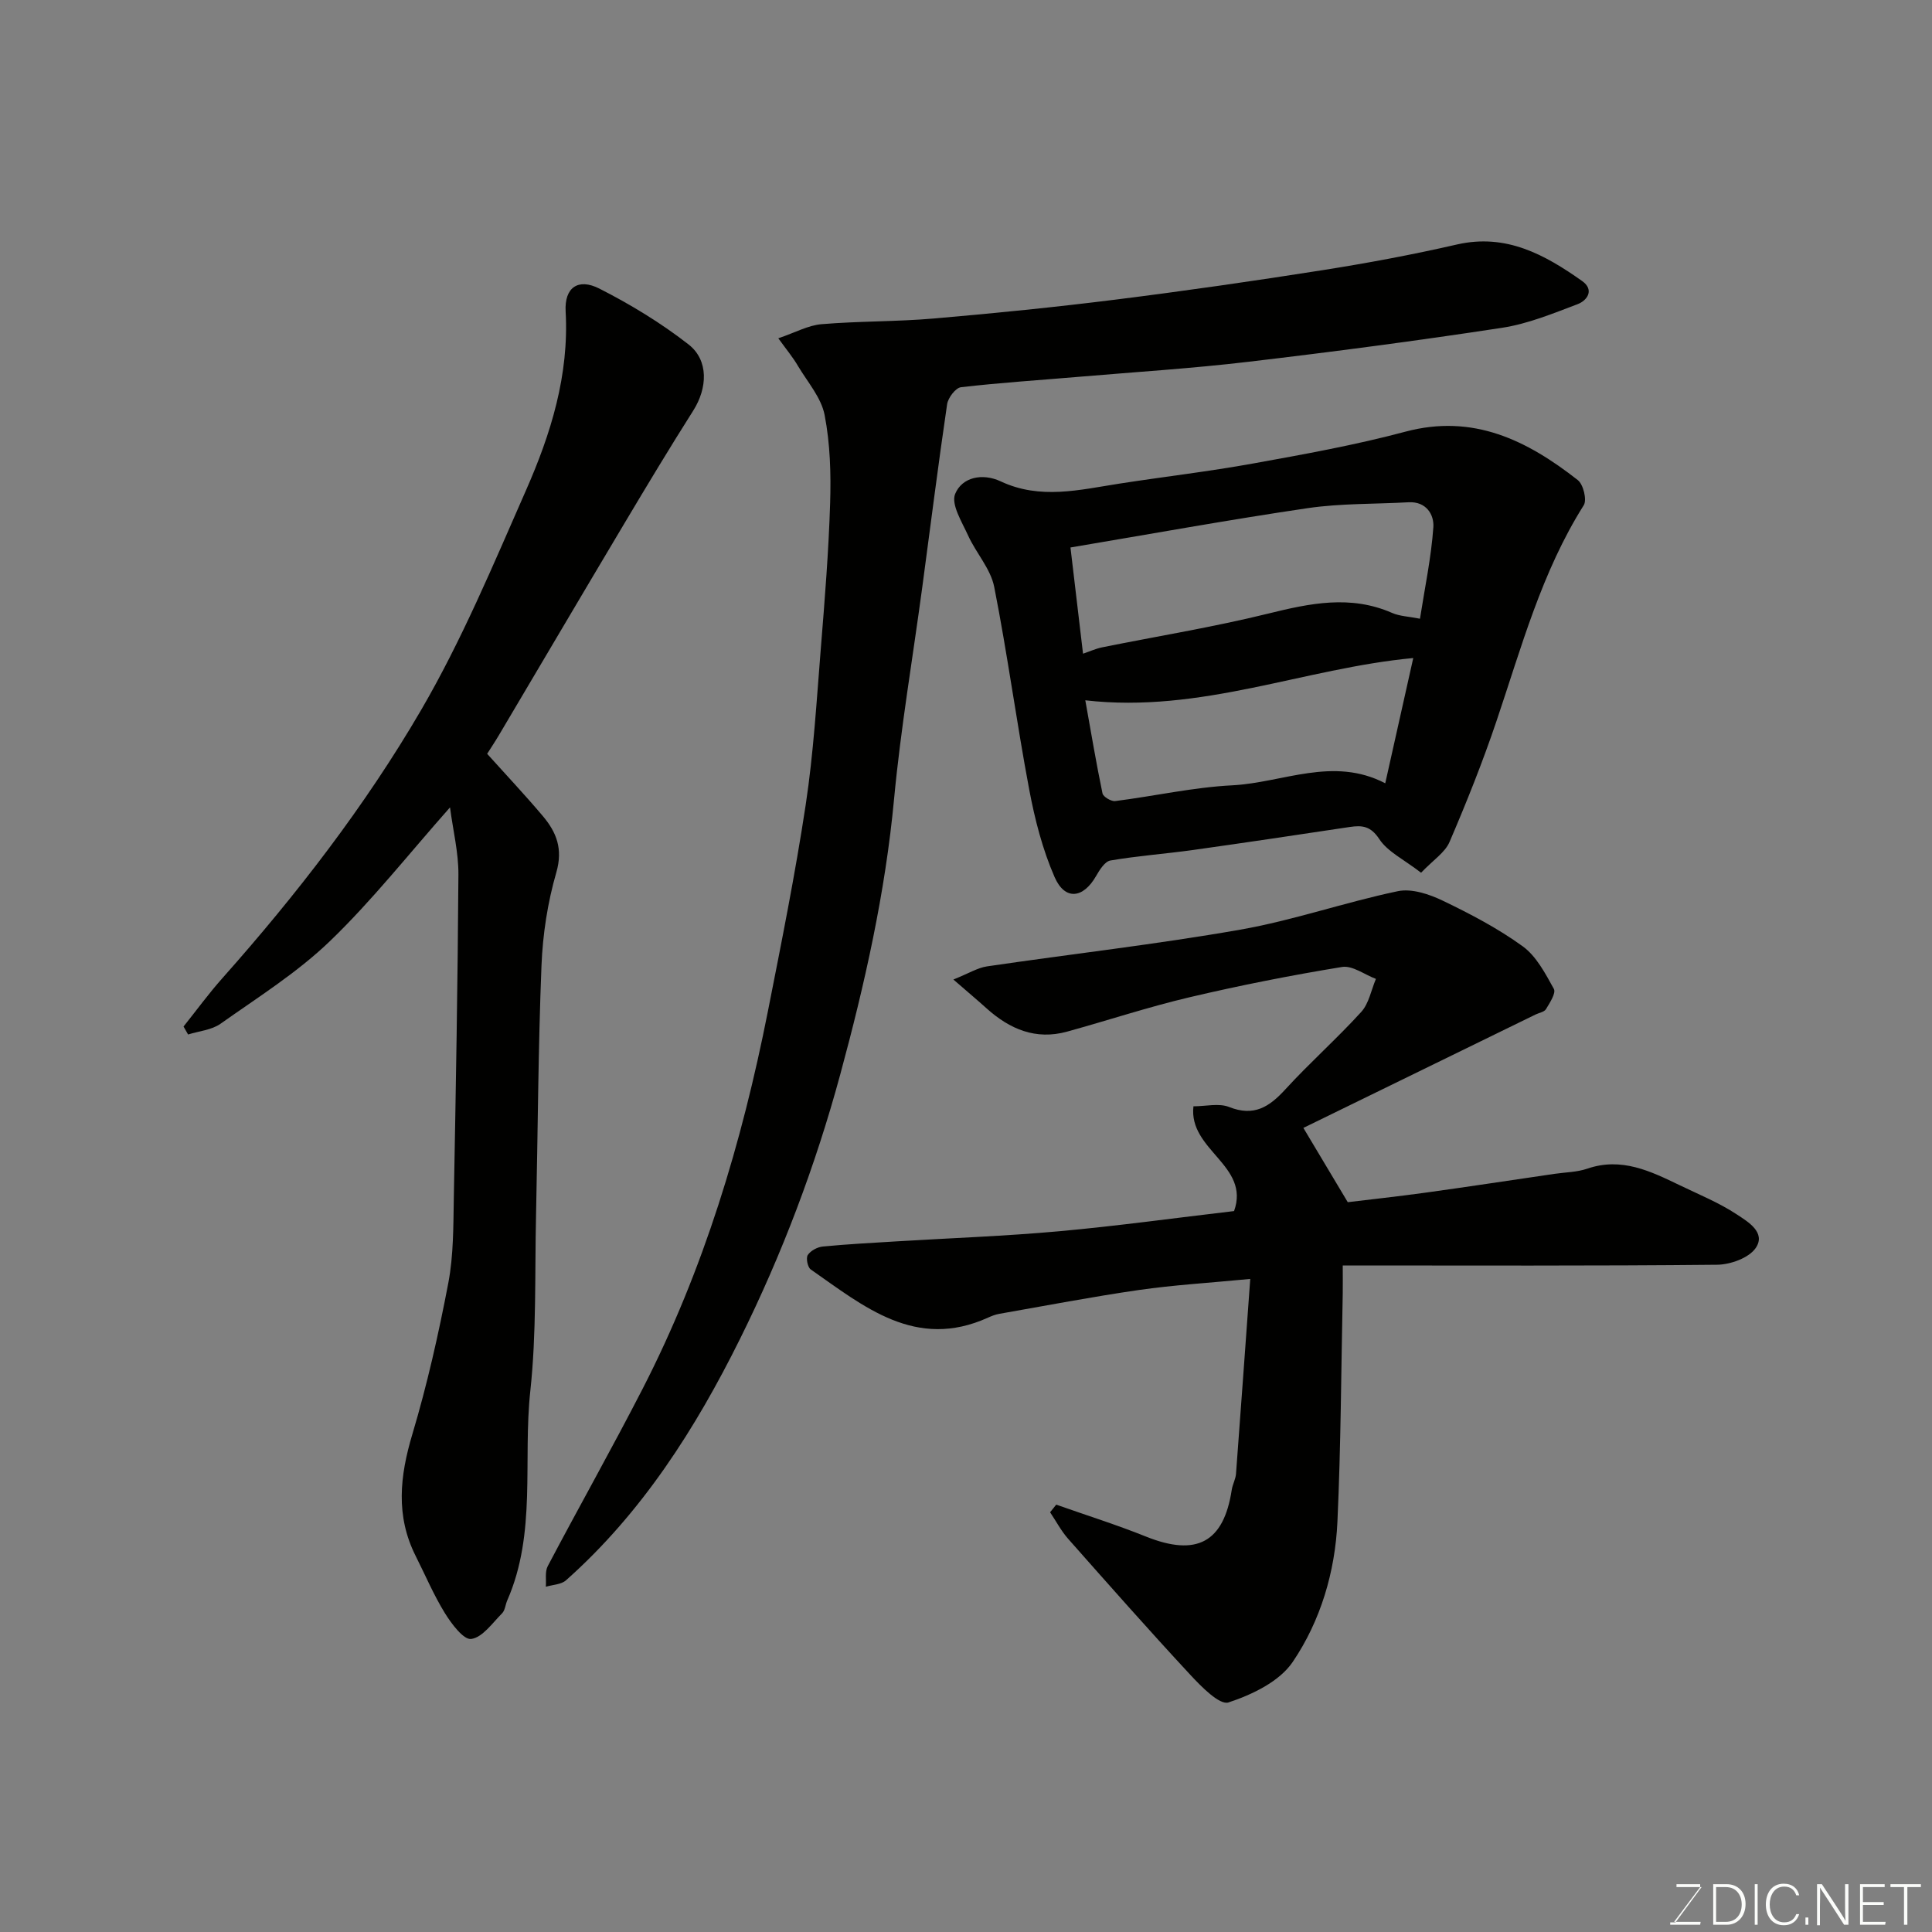
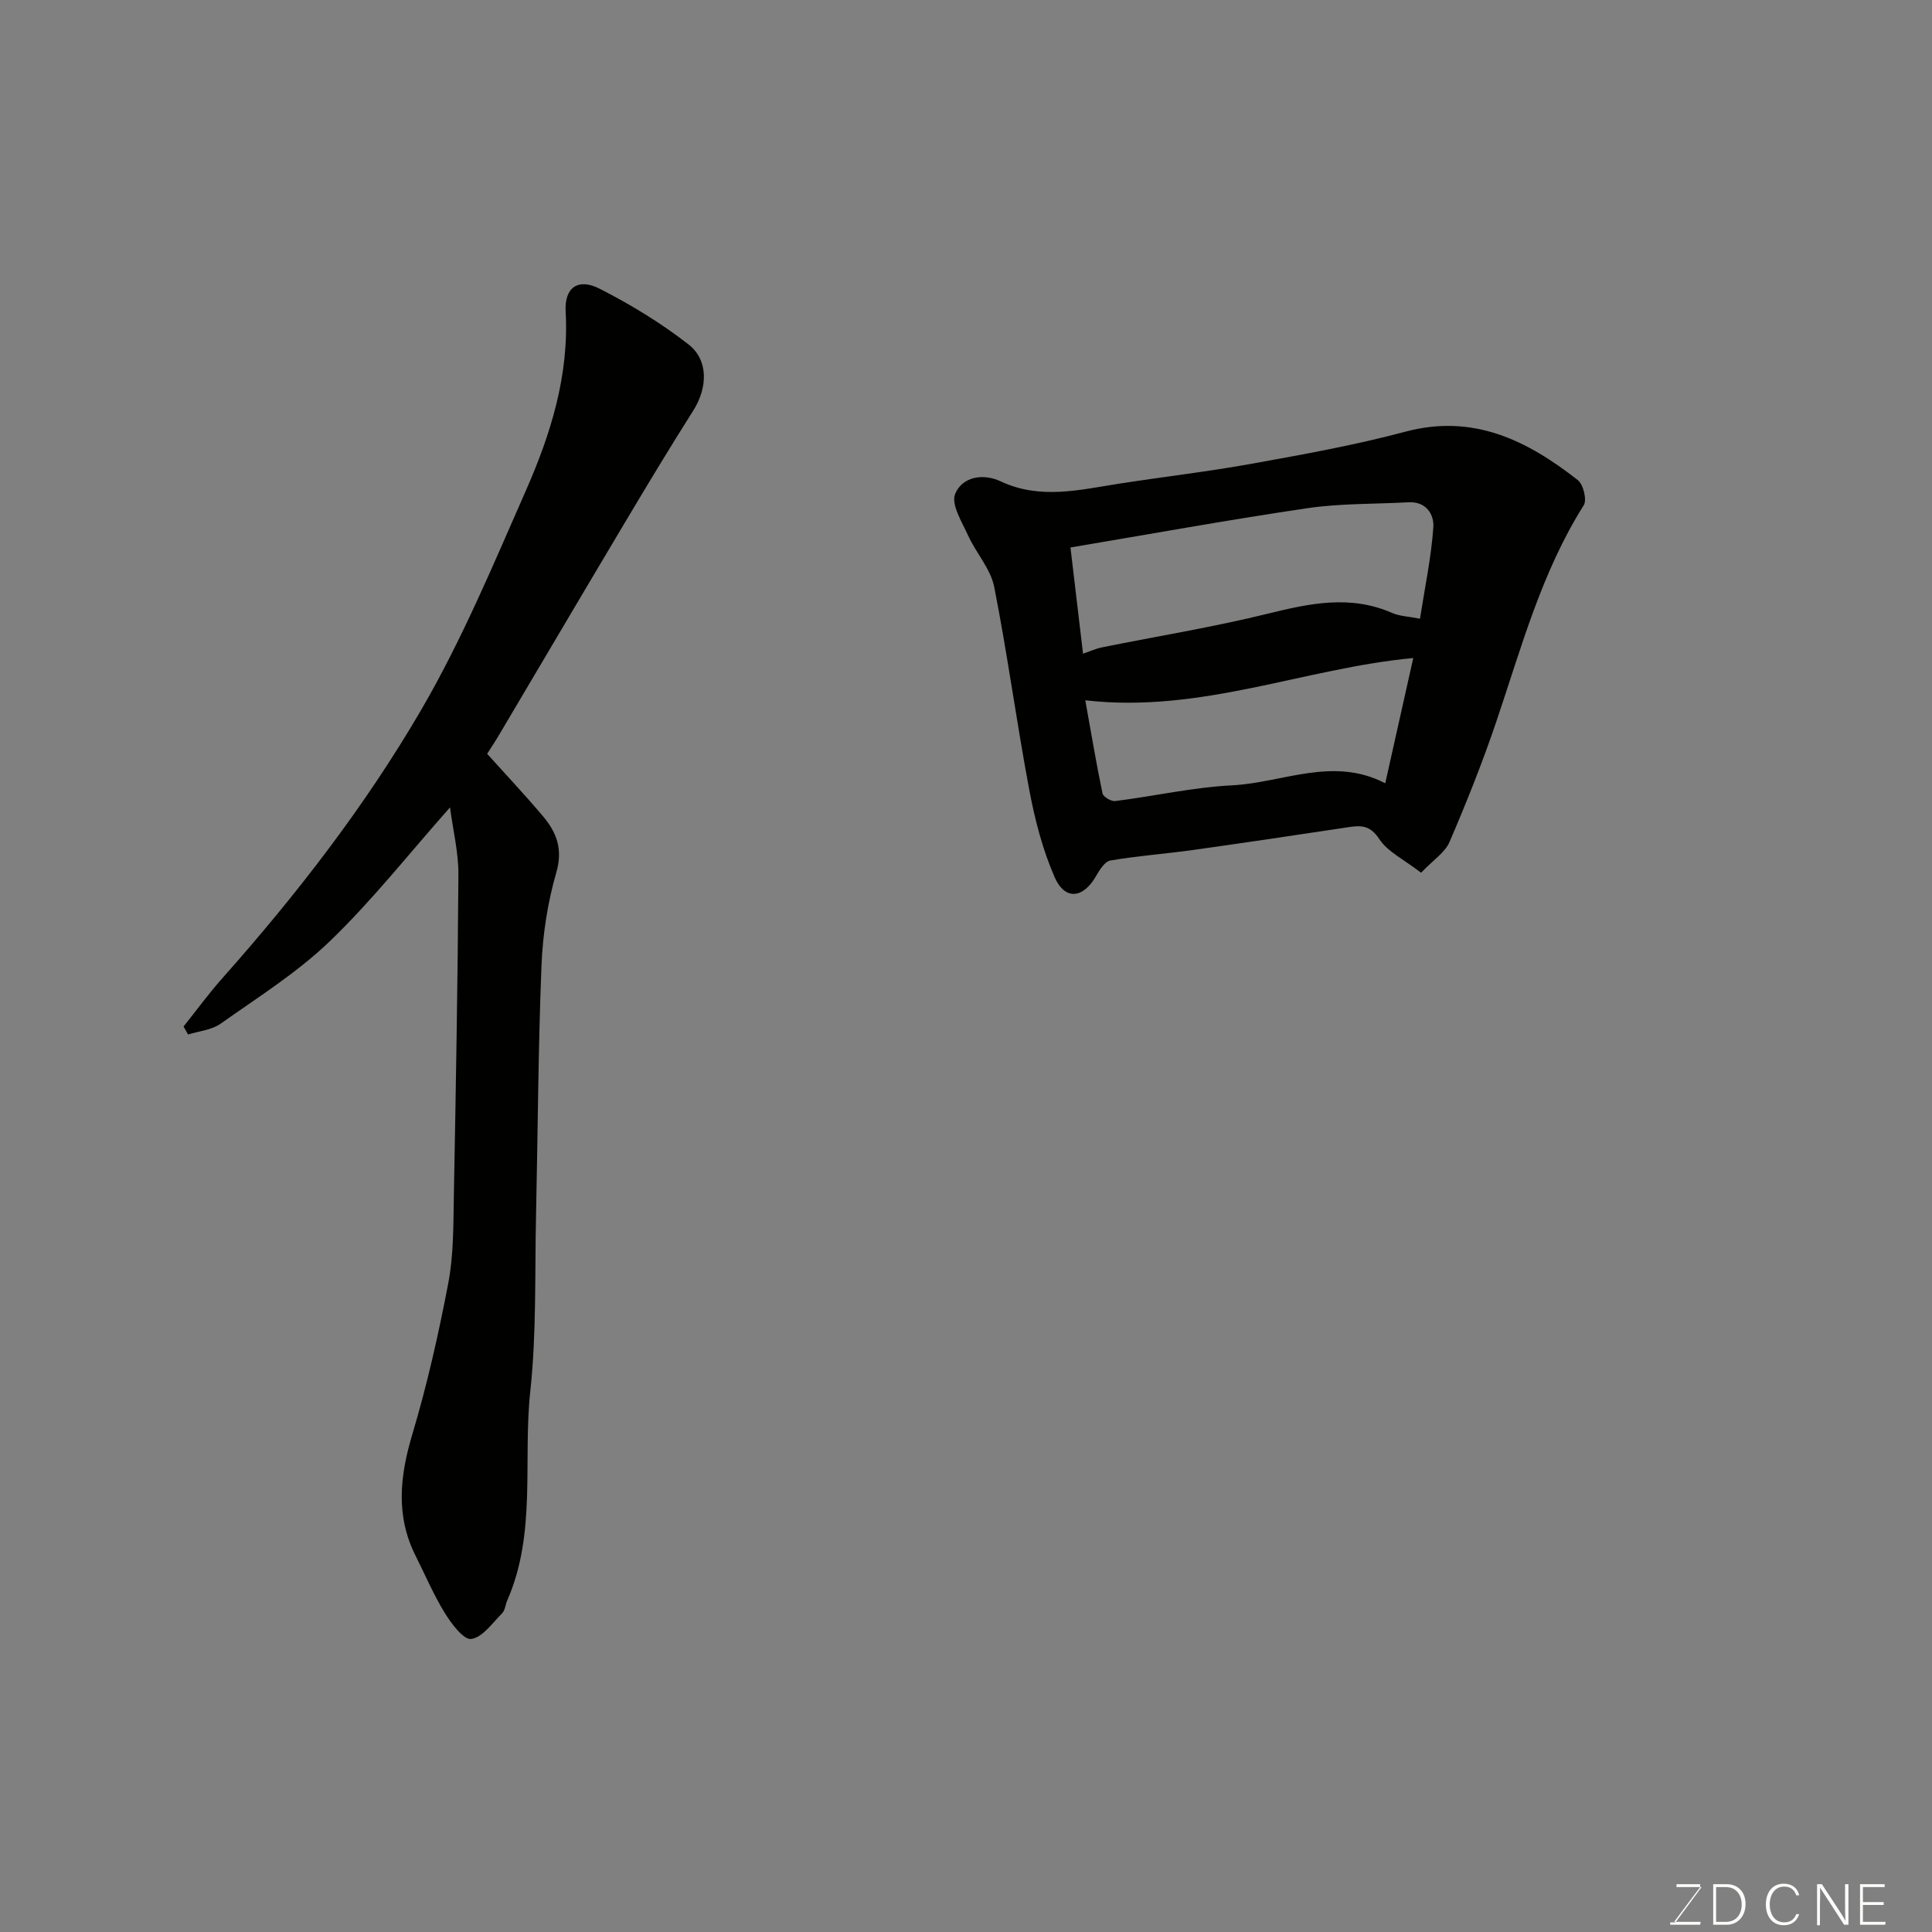
<svg xmlns="http://www.w3.org/2000/svg" enable-background="new 0 0 400 400" viewBox="0 0 400 400">
  <rect x="0" y="0" width="400" height="400" fill="#808080" stroke="none" />
-   <path d="m258.85 264.79c-8.71.84-15.92 1.26-23.05 2.29-9.68 1.4-19.3 3.25-28.94 4.94-.79.14-1.57.45-2.3.78-14.97 6.78-25.68-2.29-36.71-9.98-.64-.45-1.02-2.36-.61-2.98.59-.9 1.99-1.65 3.11-1.76 5.09-.49 10.19-.76 15.3-1.07 11.2-.68 22.43-1.08 33.6-2.09 12.07-1.09 24.09-2.76 36.25-4.18 3.4-9.47-9.47-12.59-8.41-21.69 2.55 0 5.27-.7 7.38.14 5.13 2.04 8.3.01 11.62-3.62 5.06-5.53 10.7-10.52 15.74-16.06 1.59-1.75 2.06-4.53 3.04-6.84-2.35-.88-4.87-2.82-7.01-2.47-10.6 1.73-21.16 3.82-31.61 6.28-8.53 2.01-16.88 4.78-25.33 7.11-6.49 1.79-11.87-.52-16.65-4.81-1.85-1.67-3.76-3.27-6.88-5.98 3.19-1.28 5.01-2.43 6.95-2.72 17.47-2.57 35.04-4.55 52.42-7.6 11.01-1.93 21.69-5.68 32.65-7.97 2.87-.6 6.5.62 9.31 1.97 5.72 2.75 11.43 5.74 16.55 9.45 2.82 2.05 4.68 5.63 6.44 8.81.48.86-.84 2.88-1.63 4.19-.35.59-1.41.75-2.15 1.11-16.08 7.85-32.16 15.71-48.08 23.48 3.19 5.34 5.85 9.8 9.19 15.38 4.25-.52 10.21-1.16 16.14-1.98 8.9-1.23 17.79-2.59 26.68-3.89 2.26-.33 4.64-.34 6.77-1.07 7.1-2.44 13.12.53 19.18 3.45 3.98 1.92 8.13 3.61 11.79 6.03 2.26 1.49 6.08 3.72 3.91 6.93-1.4 2.07-5.23 3.45-7.99 3.48-25.65.26-51.31.15-77.52.15 0 2.2.03 3.98 0 5.76-.33 15.77-.38 31.55-1.1 47.3-.48 10.39-3.48 20.5-9.26 29.03-2.74 4.05-8.39 6.77-13.29 8.38-1.84.61-5.66-3.29-7.92-5.73-8.58-9.24-16.92-18.69-25.27-28.13-1.46-1.65-2.51-3.67-3.75-5.51.42-.53.84-1.05 1.27-1.58 6.2 2.19 12.49 4.16 18.58 6.61 10.47 4.2 16.1 1.23 17.76-9.68.17-1.12.79-2.18.88-3.29.99-13.17 1.93-26.31 2.95-40.37z" fill="#010100" />
-   <path d="m161.14 70.04c3.51-1.19 6.18-2.69 8.95-2.92 7.74-.65 15.54-.51 23.28-1.18 12.58-1.08 25.16-2.35 37.69-3.92 14.27-1.79 28.52-3.84 42.73-6.08 9.33-1.47 18.65-3.21 27.85-5.32 10.19-2.33 18.19 2.1 25.92 7.56 2.57 1.82 1.1 4.03-.97 4.81-5.11 1.93-10.29 4.07-15.63 4.88-17.47 2.67-34.99 4.97-52.54 7.04-11.59 1.37-23.25 2.1-34.88 3.09-8.2.7-16.41 1.22-24.58 2.17-1.11.13-2.67 2.18-2.87 3.52-1.86 12.62-3.45 25.28-5.15 37.93-1.96 14.59-4.45 29.13-5.83 43.78-1.82 19.43-6.06 38.32-11.15 57.07-5.13 18.91-12.05 37.2-20.74 54.72-9.22 18.59-20.31 36.02-36.03 49.99-1 .89-2.77.92-4.18 1.34.11-1.44-.22-3.11.4-4.28 6.47-12.28 13.3-24.37 19.64-36.71 12.67-24.67 20.56-50.98 25.92-78.08 2.81-14.23 5.67-28.47 7.84-42.81 1.62-10.7 2.26-21.56 3.13-32.37.81-10.02 1.62-20.05 1.93-30.09.19-6.08.01-12.31-1.14-18.25-.69-3.58-3.49-6.78-5.47-10.08-1.02-1.77-2.35-3.37-4.12-5.81z" fill="#010100" />
+   <path d="m258.85 264.79z" fill="#010100" />
  <path d="m93.17 167.16c-8.59 9.69-16.14 19.3-24.86 27.69-6.77 6.52-14.93 11.64-22.66 17.11-1.84 1.3-4.45 1.51-6.71 2.22-.31-.55-.63-1.1-.94-1.65 2.68-3.35 5.21-6.83 8.06-10.03 15.36-17.29 29.52-35.59 41.14-55.52 8.42-14.46 14.93-30.08 21.69-45.44 5.16-11.71 8.95-23.87 8.22-37.05-.28-4.97 2.59-6.98 7-4.73 6.45 3.28 12.73 7.1 18.43 11.54 4.24 3.3 3.93 9.07.99 13.71-4.89 7.71-9.6 15.54-14.27 23.38-8.68 14.56-17.29 29.18-25.93 43.76-.81 1.37-1.69 2.69-2.47 3.92 4.05 4.5 7.9 8.59 11.52 12.88 2.83 3.35 4.21 6.8 2.8 11.68-1.8 6.21-2.81 12.8-3.07 19.27-.69 17.25-.75 34.52-1.13 51.78-.27 12.1.11 24.28-1.18 36.27-1.57 14.46 1.34 29.45-4.78 43.4-.39.89-.45 2.06-1.08 2.68-2 2.01-4.04 4.98-6.38 5.3-1.58.22-4.1-3.16-5.47-5.38-2.31-3.75-4.04-7.85-6.03-11.8-4.18-8.3-3.28-16.54-.69-25.2 3.07-10.27 5.44-20.79 7.45-31.33 1.1-5.79 1.03-11.84 1.14-17.77.42-22.26.81-44.52.95-66.78.03-4.55-1.11-9.1-1.74-13.91z" fill="#010100" />
  <path d="m294.22 180.69c-3.59-2.77-6.92-4.34-8.64-6.95-1.79-2.72-3.53-2.91-6.14-2.52-10.82 1.63-21.65 3.25-32.49 4.77-5.68.79-11.42 1.2-17.06 2.17-1.15.2-2.24 1.96-2.97 3.23-2.65 4.63-6.43 5.09-8.57.22-2.5-5.72-4.1-11.96-5.26-18.13-2.63-13.95-4.5-28.04-7.25-41.97-.74-3.75-3.75-7-5.4-10.63-1.27-2.8-3.57-6.45-2.69-8.61 1.43-3.5 5.67-4.37 9.43-2.61 8.17 3.84 16.34 1.75 24.57.47 9.21-1.43 18.48-2.5 27.64-4.16 10.57-1.91 21.19-3.82 31.56-6.59 14.1-3.77 25.25 1.82 35.72 10.02 1.14.89 1.92 4.1 1.23 5.2-8.73 13.84-12.91 29.44-18.07 44.7-2.86 8.47-6.19 16.8-9.72 25.02-.94 2.2-3.41 3.76-5.89 6.37zm-72.59-67.34c.79 6.7 1.7 14.34 2.6 21.99 1.31-.44 2.59-1.03 3.93-1.31 11.47-2.32 23.05-4.19 34.4-6.99 8.67-2.14 17.04-3.91 25.66-.14 1.57.69 3.43.73 5.77 1.2 1.01-6.47 2.33-12.68 2.77-18.94.18-2.61-1.47-5.38-5.15-5.17-6.94.39-13.97.21-20.82 1.21-16.29 2.4-32.51 5.35-49.16 8.15zm3.07 31.64c1.23 6.85 2.27 13.09 3.56 19.27.15.71 1.8 1.7 2.64 1.59 8.1-1.02 16.14-2.85 24.25-3.26 10.46-.54 20.82-6.05 31.65-.42 2-8.94 3.89-17.39 5.8-25.93-22.63 2.11-43.95 11.5-67.9 8.75z" fill="#010100" />
  <g fill="#fbfcfa">
    <path d="m346.9 398 5.4-7.3h-5.2v-.6h4.9v.6l-5.4 7.2h5.5l-.1.6h-6.2v-.5z" />
    <path d="m354.7 390.1h2.8c2.3 0 3.9 1.6 3.9 4.1s-1.6 4.3-3.9 4.3h-2.8zm.6 7.8h2c2.2 0 3.3-1.6 3.3-3.6 0-1.8-1-3.6-3.3-3.6h-2z" />
-     <path d="m363.9 390.1v8.4h-.6v-8.4z" />
    <path d="m372.5 396.3c-.4 1.3-1.4 2.3-3.2 2.3-2.4 0-3.7-1.9-3.7-4.3 0-2.3 1.2-4.3 3.7-4.3 1.8 0 2.9 1 3.2 2.4h-.6c-.4-1.1-1.1-1.8-2.5-1.8-2.1 0-3 1.9-3 3.7s.9 3.7 3 3.7c1.4 0 2.1-.7 2.5-1.7z" />
-     <path d="m373.8 398.5v-1.5h.6v1.5z" />
    <path d="m376.2 398.5v-8.4h1c1.3 2 4.4 6.6 4.9 7.6-.1-1.2-.1-2.4-.1-3.8v-3.8h.7v8.4h-.9c-1.2-1.9-4.4-6.8-5-7.7.1 1.1 0 2.3 0 3.9v3.9h-.6z" />
    <path d="m390 394.4h-4.3v3.5h4.7l-.1.6h-5.2v-8.4h5.1v.6h-4.5v3.1h4.3z" />
-     <path d="m394.2 390.7h-2.8v-.6h6.3v.6h-2.8v7.8h-.7z" />
  </g>
</svg>